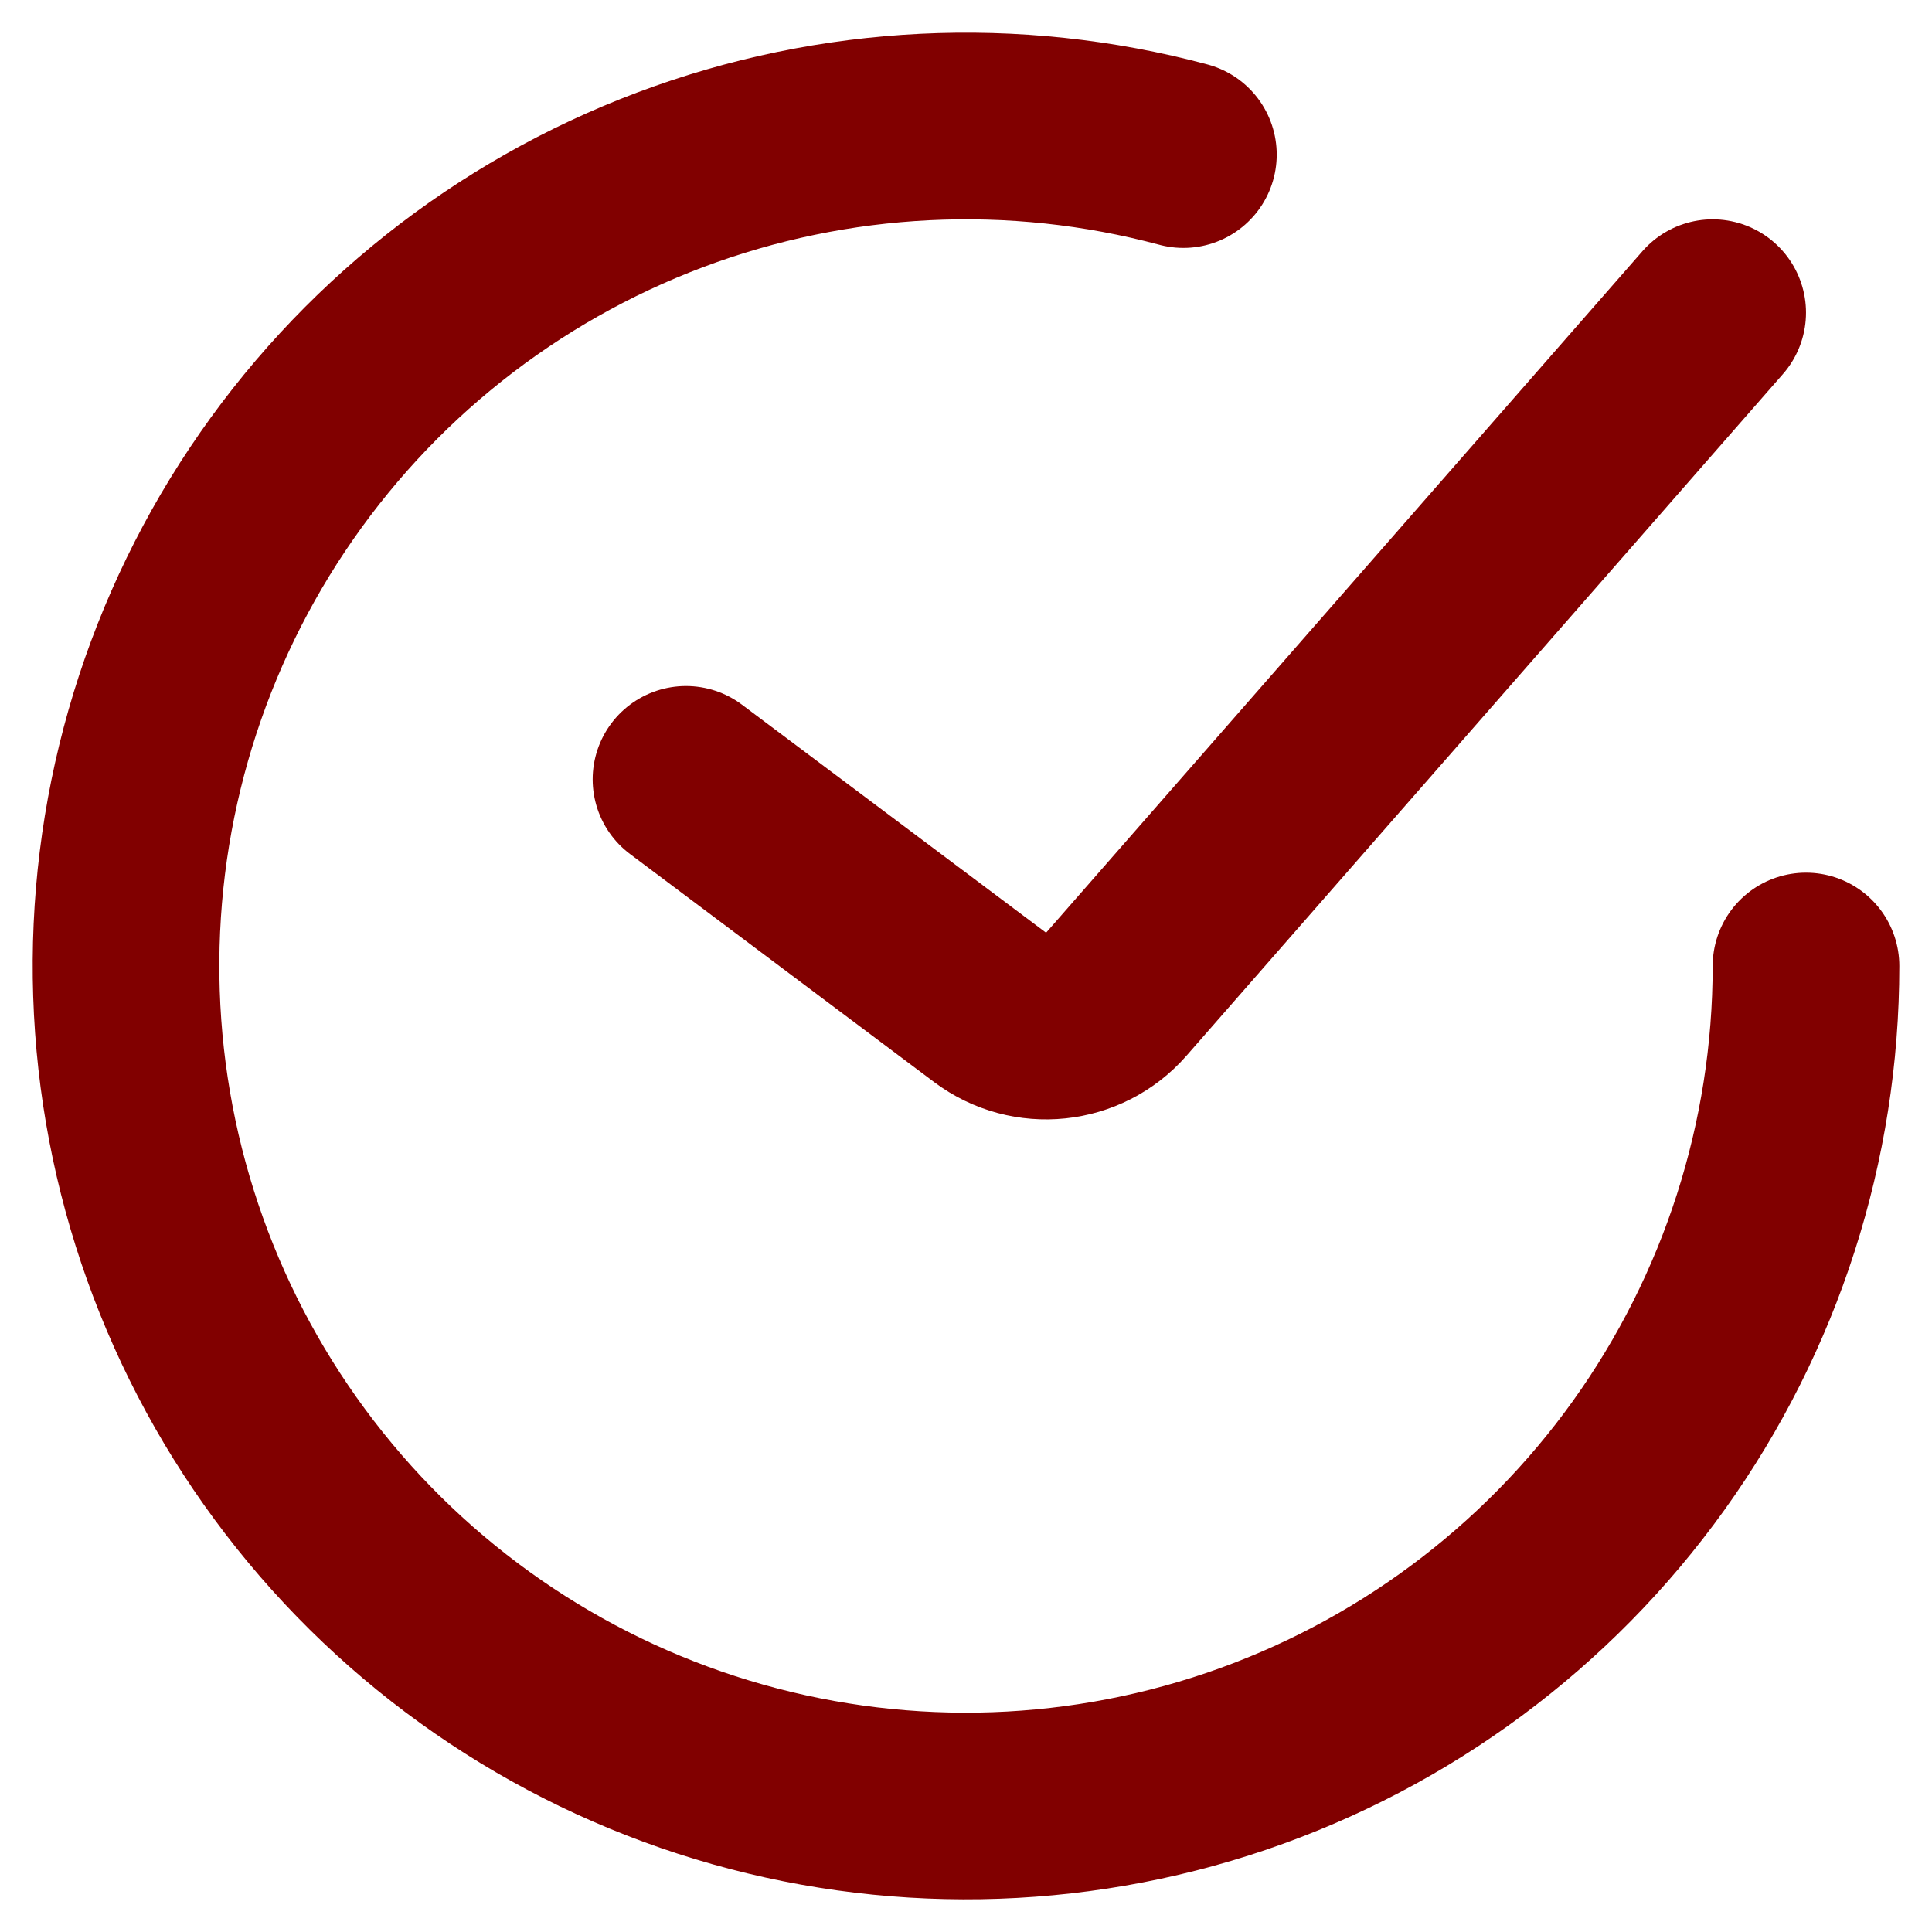
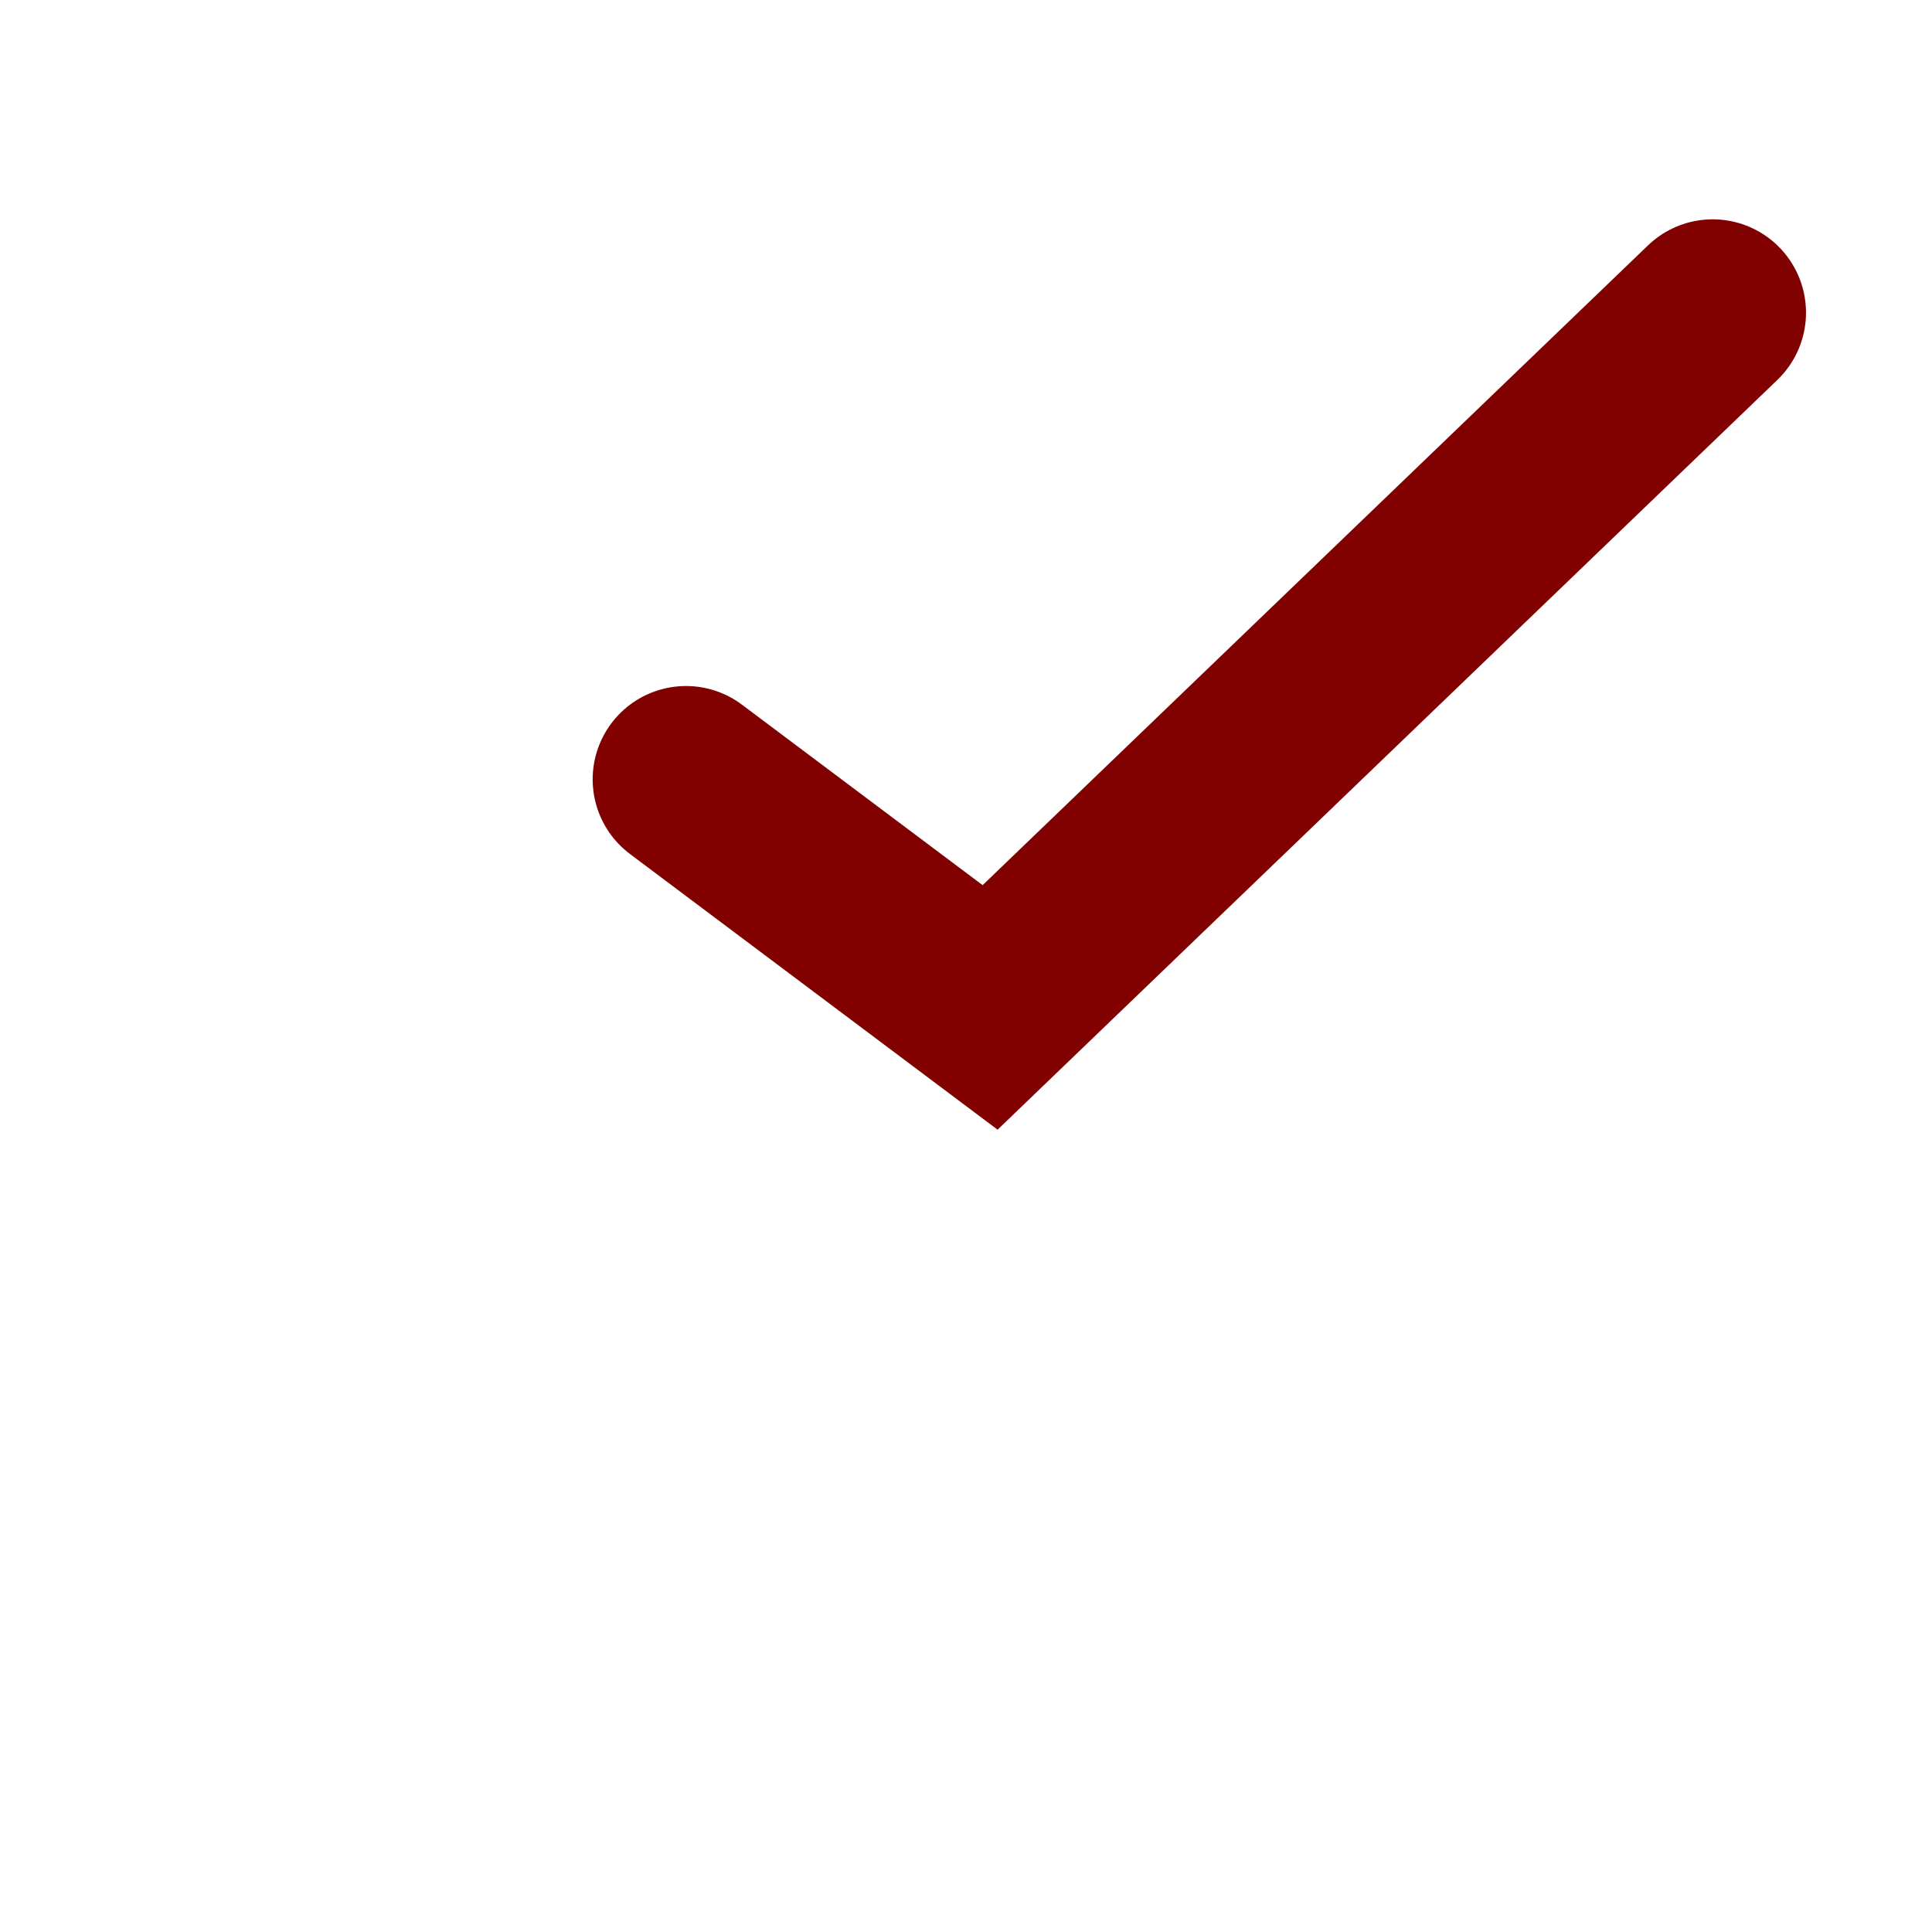
<svg xmlns="http://www.w3.org/2000/svg" width="46" height="46" viewBox="0 0 46 46" fill="none">
-   <path d="M16.333 18.556L23.574 23.986C24.504 24.683 25.814 24.546 26.579 23.671L40.778 7.444" stroke="#810000" stroke-width="4.444" stroke-linecap="round" />
-   <path d="M43 23C43 27.179 41.691 31.253 39.257 34.65C36.823 38.046 33.386 40.595 29.429 41.939C25.472 43.282 21.193 43.352 17.194 42.139C13.195 40.926 9.677 38.49 7.133 35.175C4.589 31.86 3.147 27.831 3.011 23.654C2.874 19.478 4.049 15.363 6.371 11.889C8.692 8.414 12.044 5.754 15.955 4.282C19.866 2.81 24.14 2.6 28.176 3.681" stroke="#810000" stroke-width="4.444" stroke-linecap="round" />
+   <path d="M16.333 18.556L23.574 23.986L40.778 7.444" stroke="#810000" stroke-width="4.444" stroke-linecap="round" />
</svg>